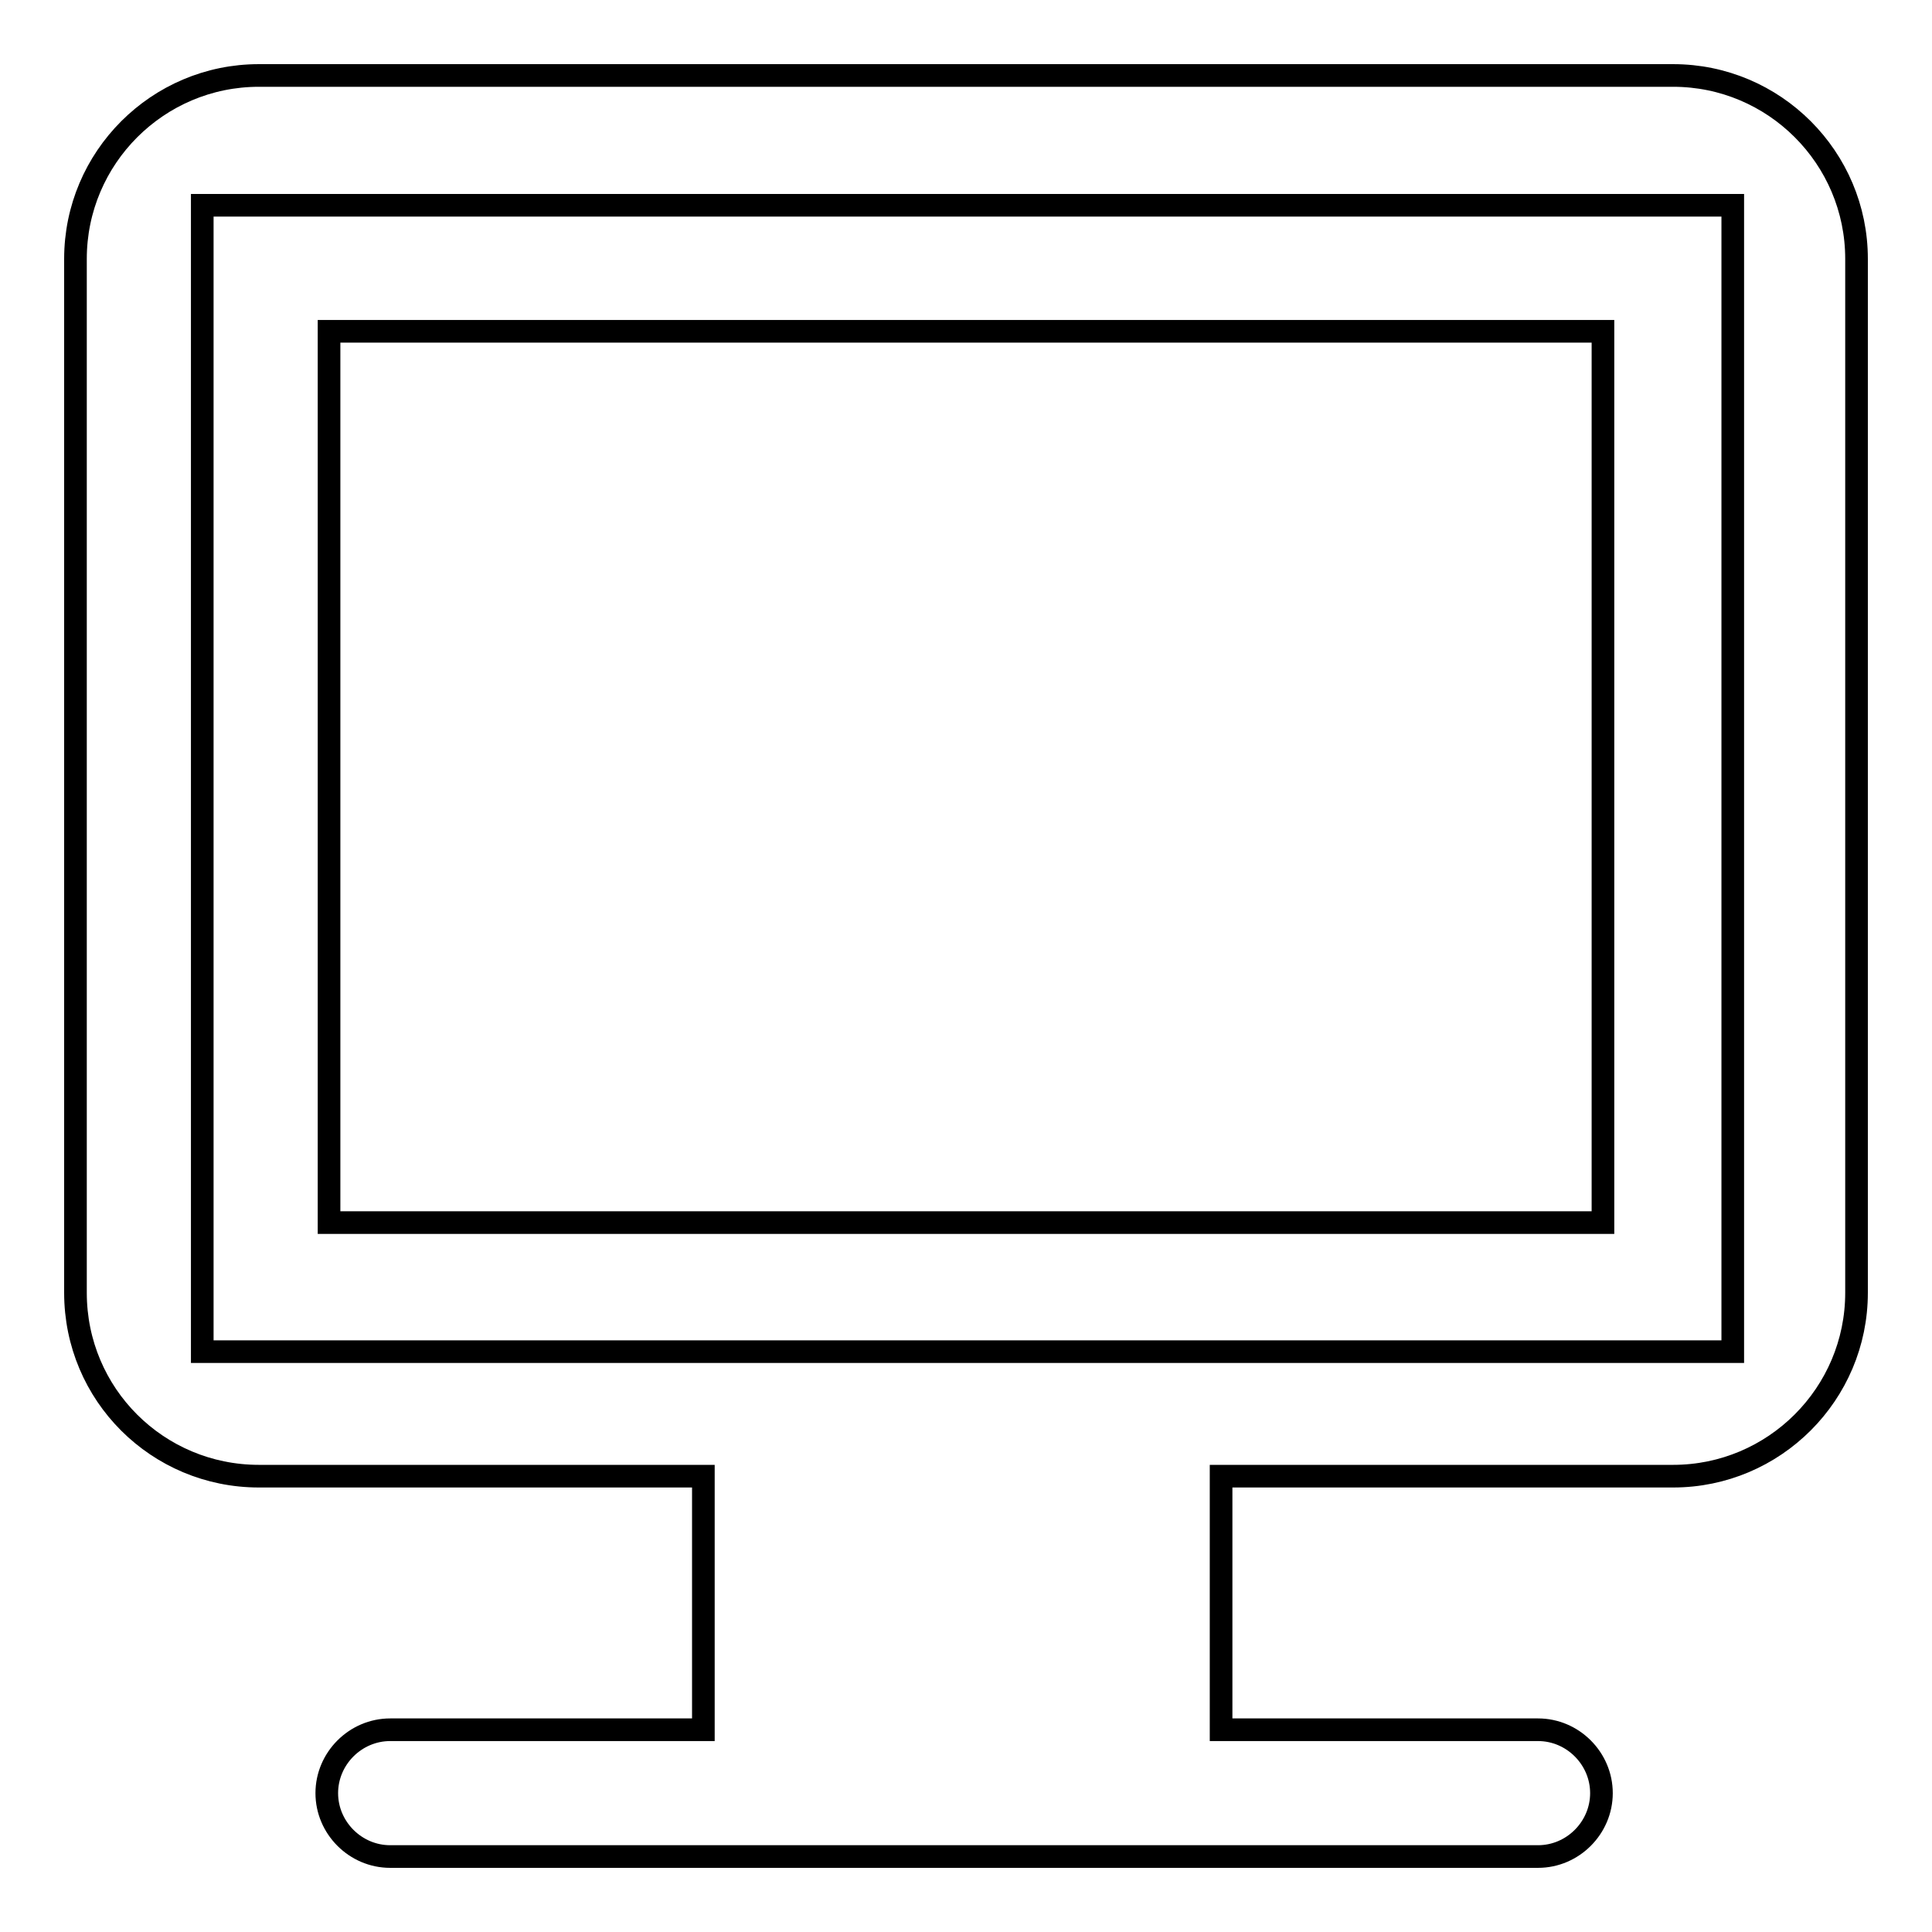
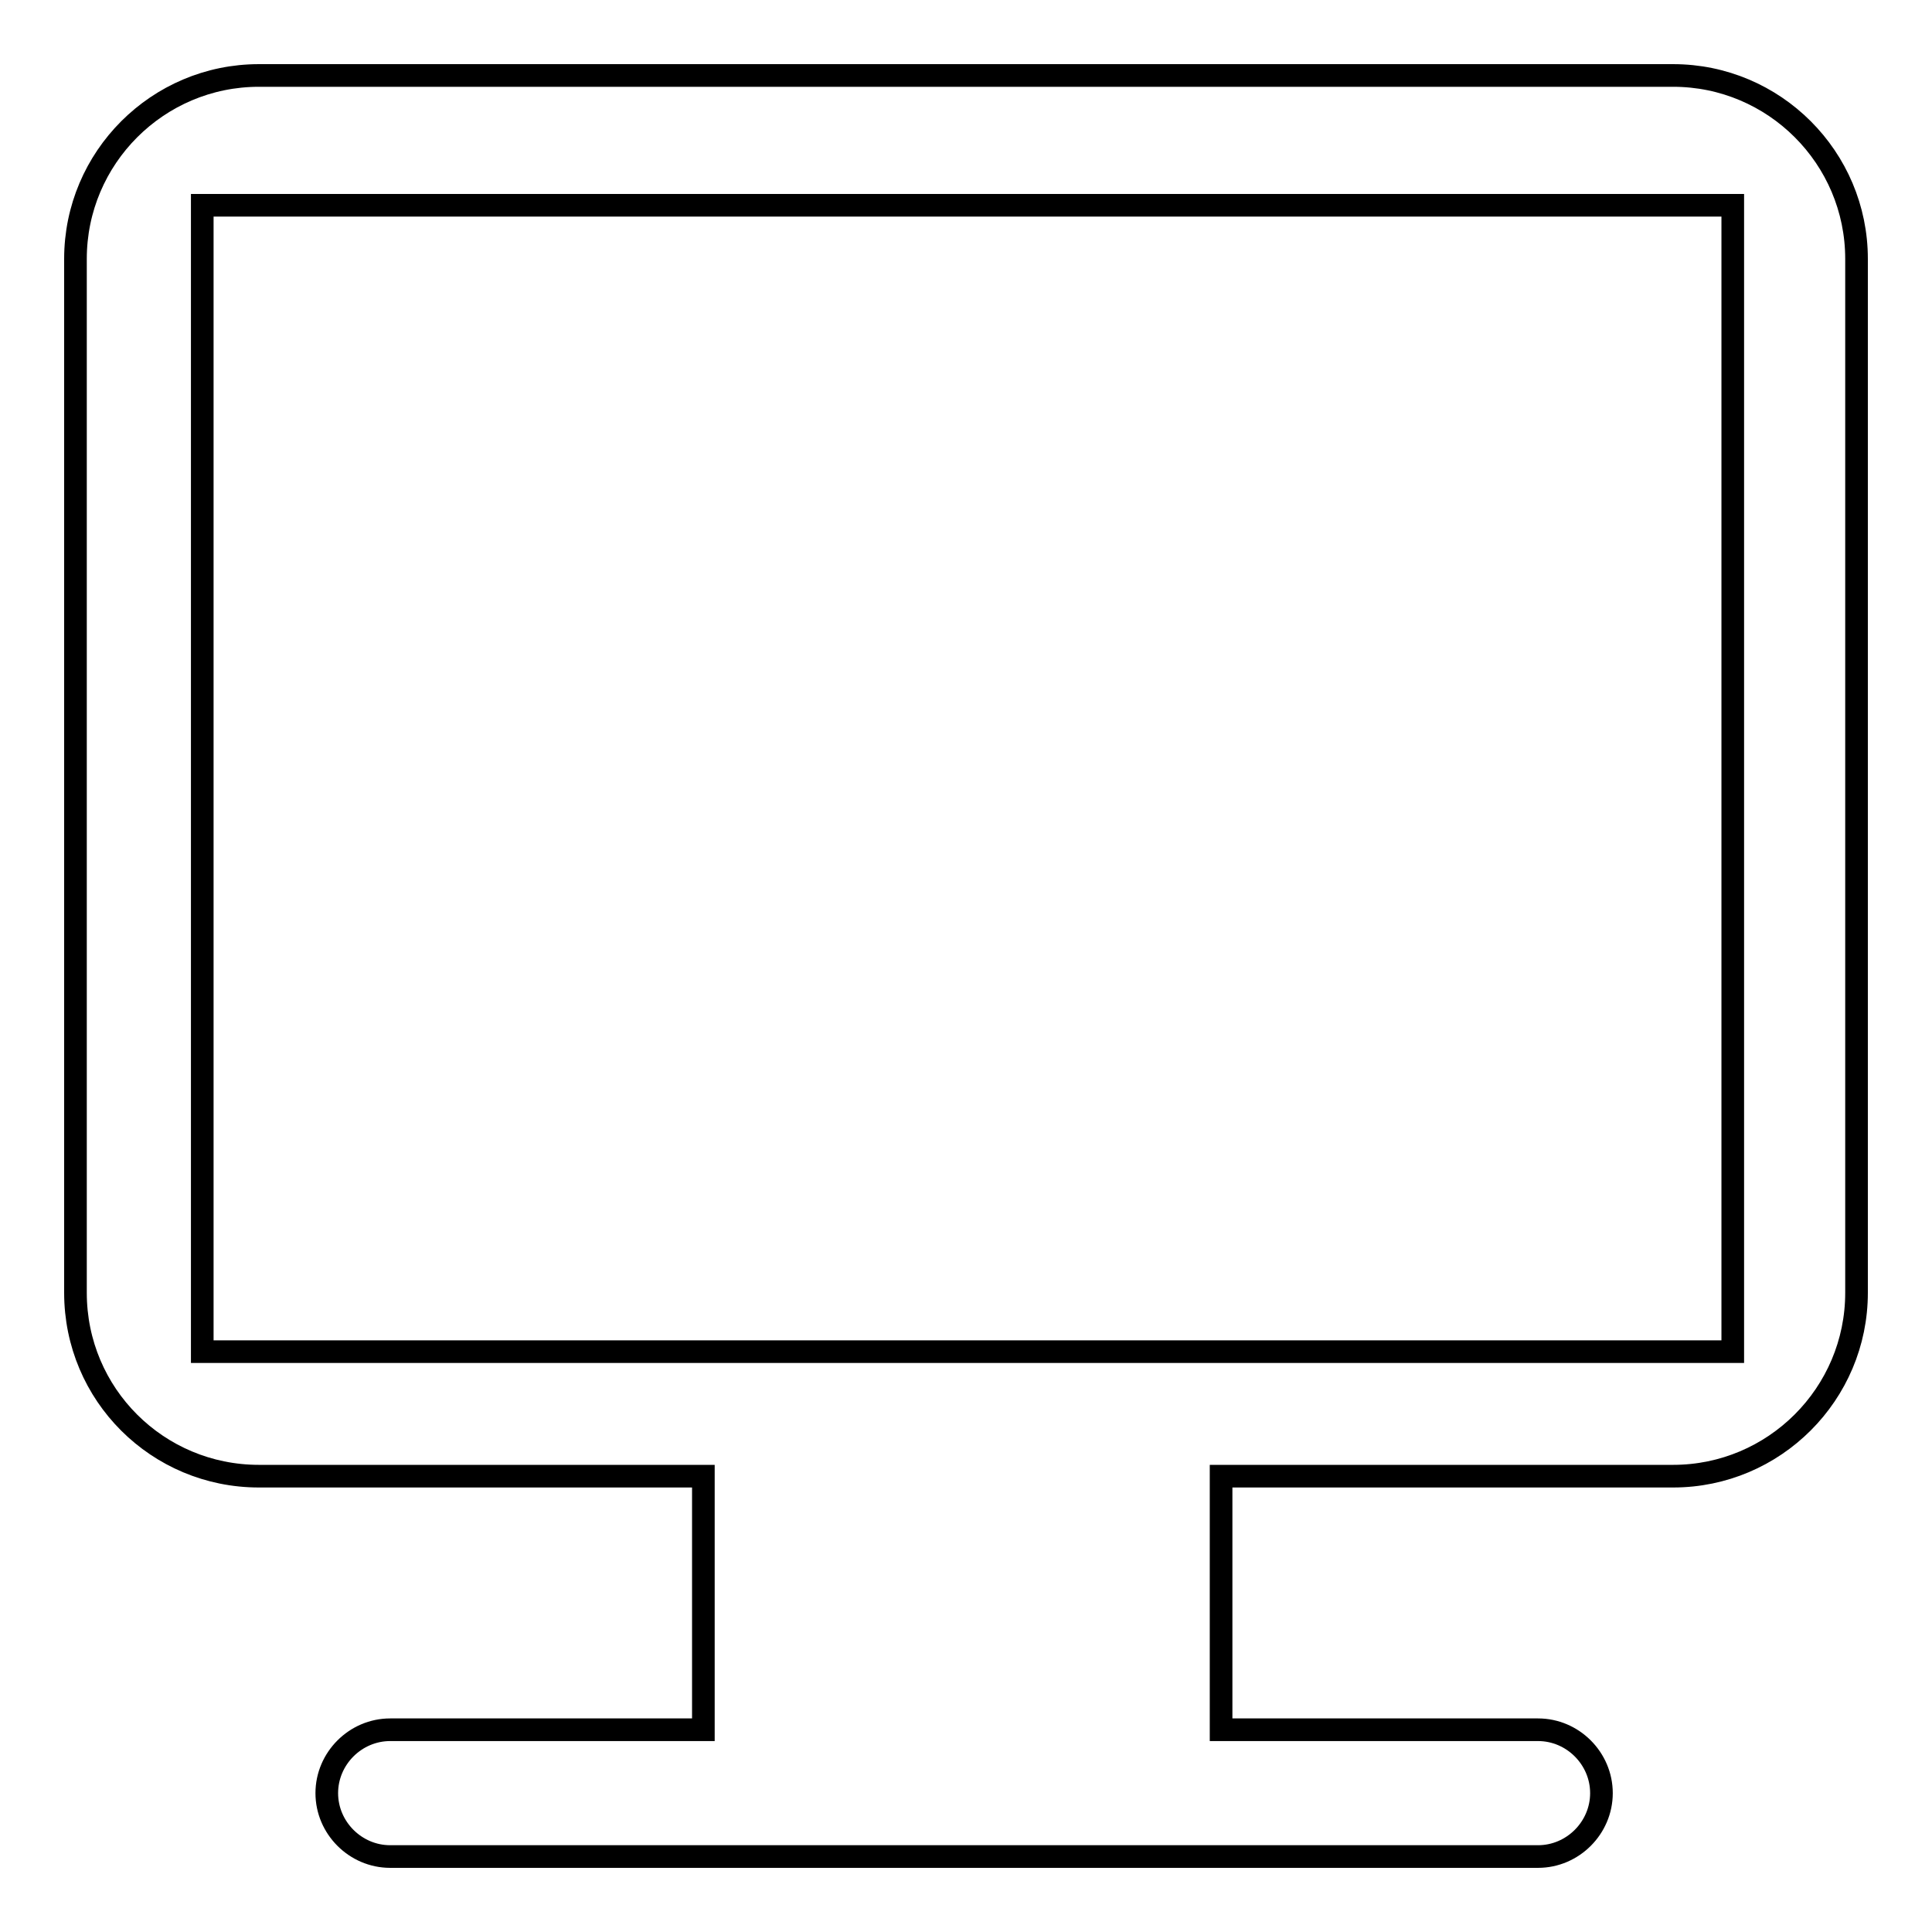
<svg xmlns="http://www.w3.org/2000/svg" version="1.1" x="0px" y="0px" viewBox="0 0 256 256" enable-background="new 0 0 256 256" xml:space="preserve">
  <g>
    <g>
-       <path stroke-width="3" fill-opacity="0" stroke="#000000" d="M43.6,43.9h168.8v118.1H43.6V43.9L43.6,43.9z" />
      <path stroke-width="3" fill-opacity="0" stroke="#000000" d="M221.7,10H34.3C20.9,10,10,20.9,10,34.3v137c0,13.5,10.9,24.3,24.3,24.3h58.9v33.6H51.7c-4.6,0-8.4,3.8-8.4,8.4c0,4.6,3.8,8.4,8.4,8.4h152.1c4.6,0,8.4-3.8,8.4-8.4c0-4.6-3.8-8.4-8.4-8.4h-42v-33.6h59.9c13.4,0,24.3-10.9,24.3-24.3v-137C246,20.9,235.1,10,221.7,10z M229.6,179.1H26.8V27.2h202.8V179.1z" />
    </g>
  </g>
</svg>